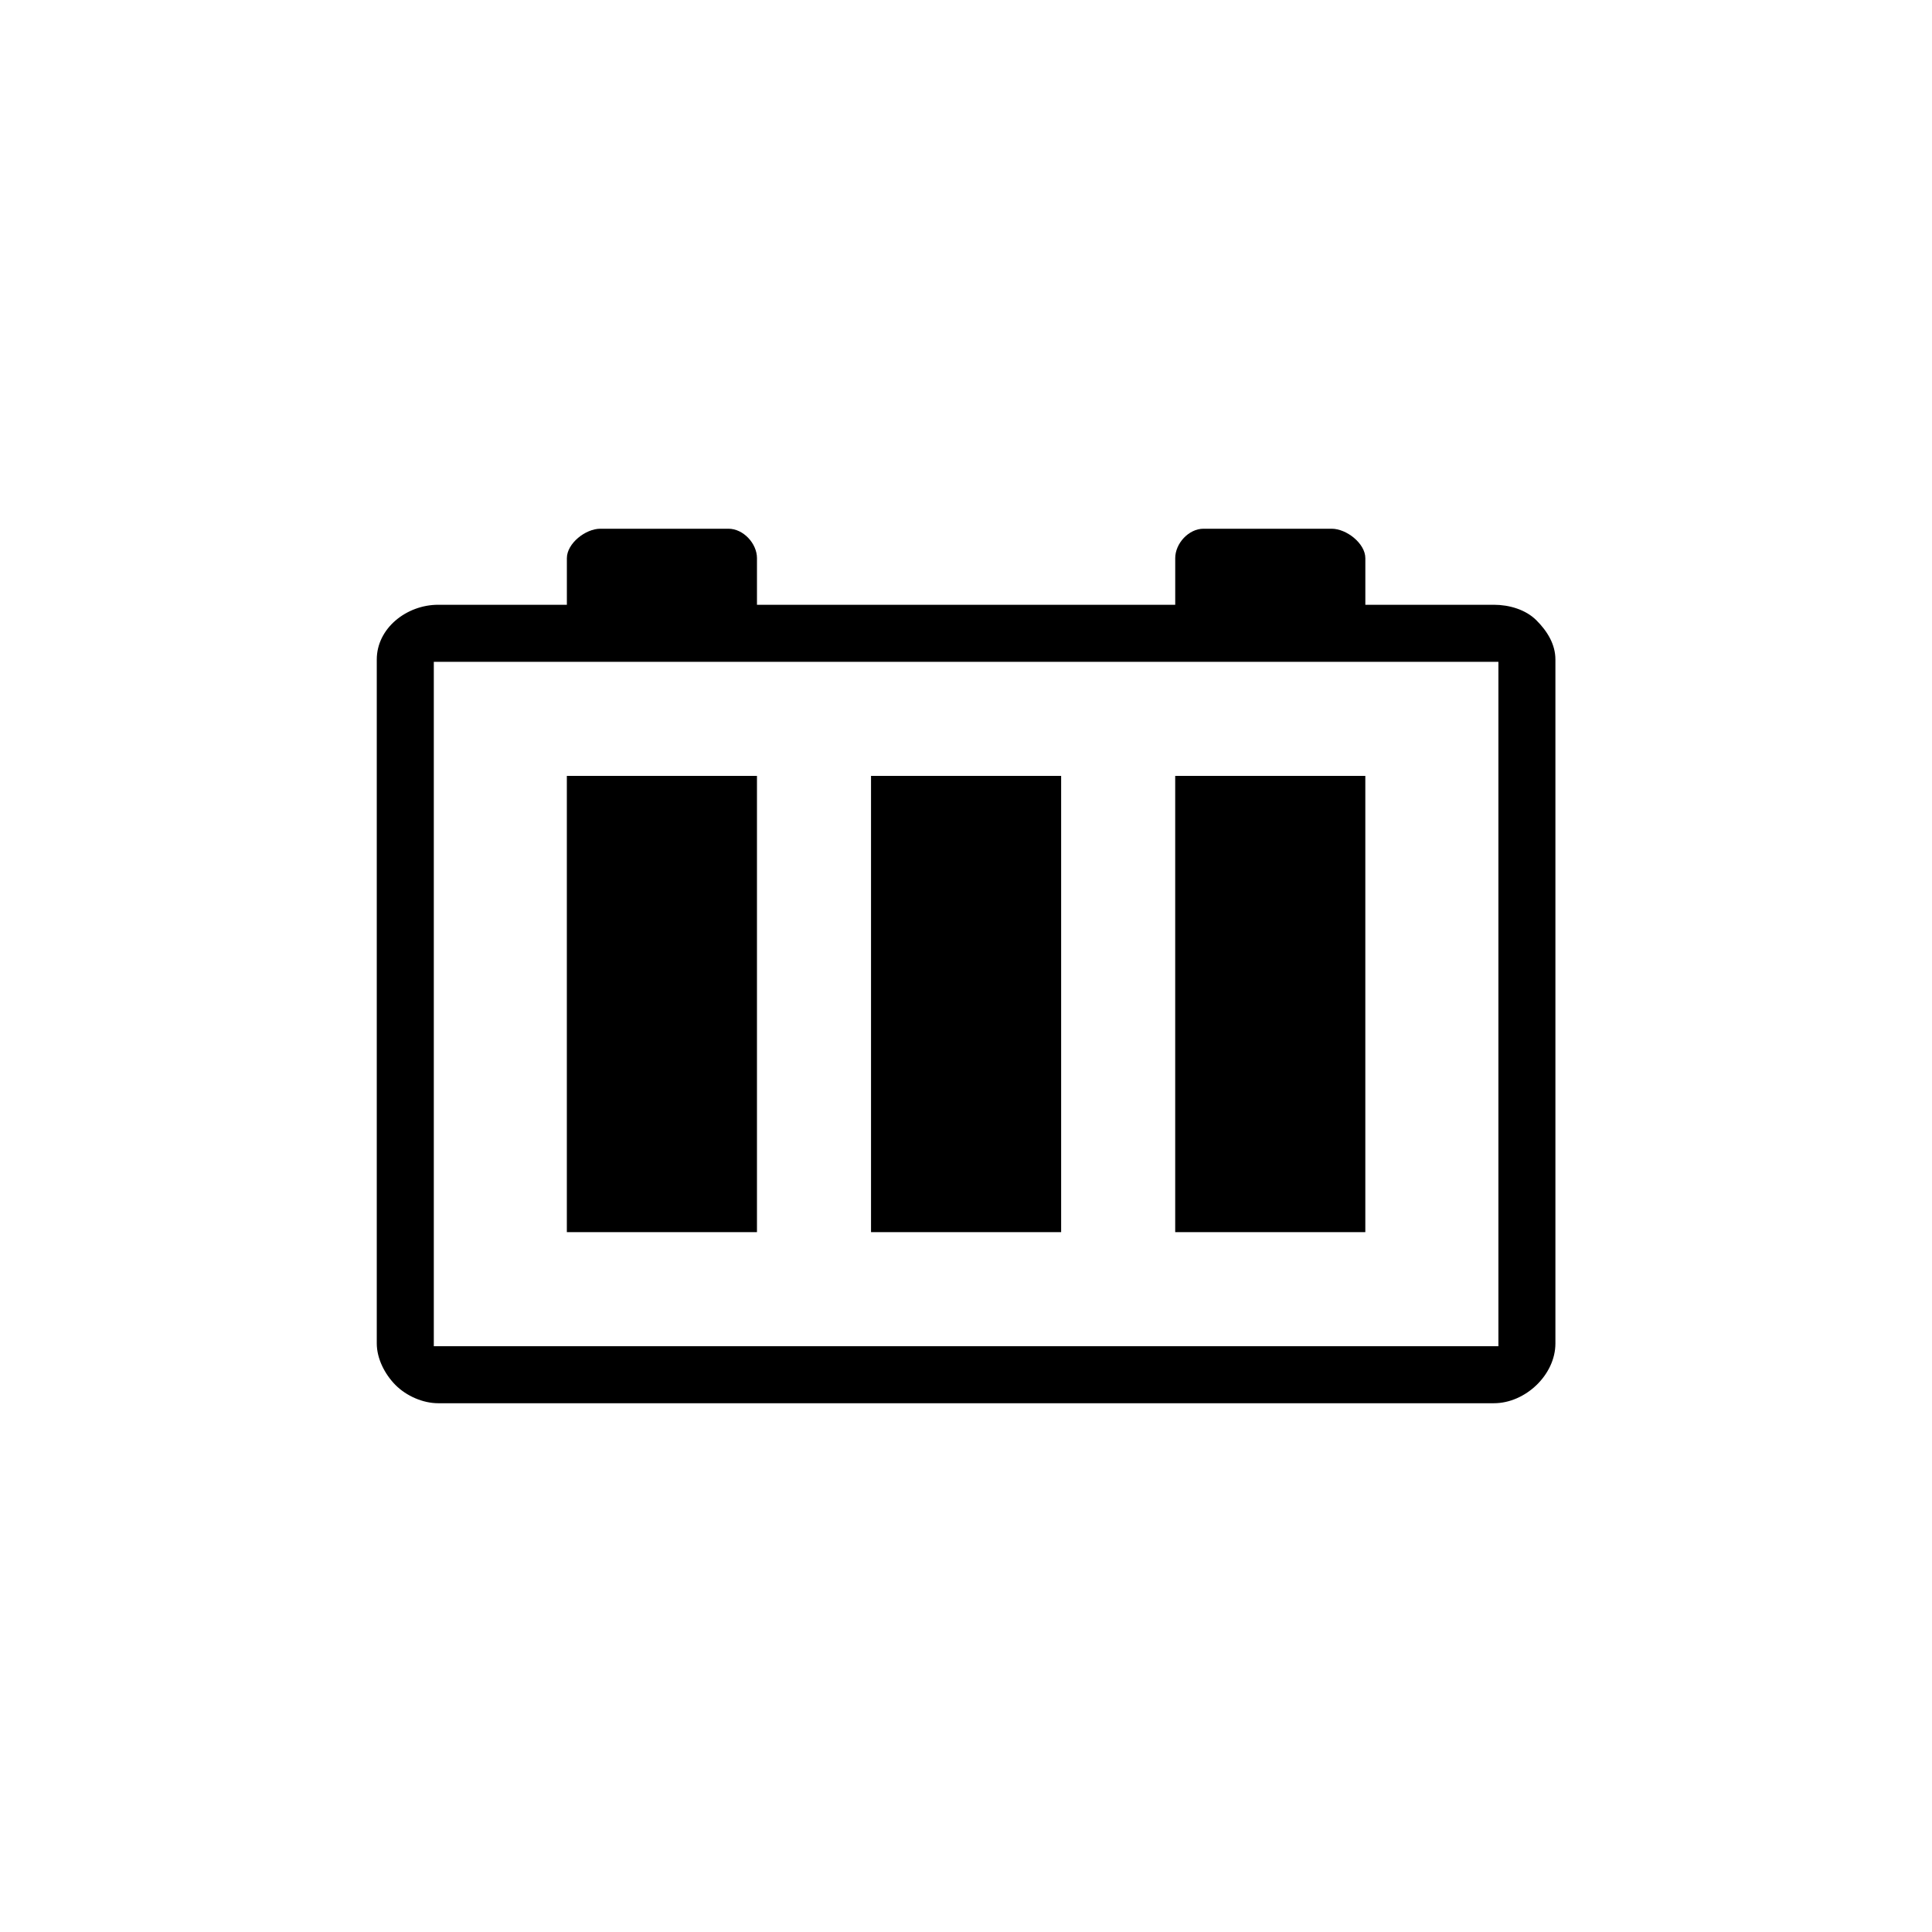
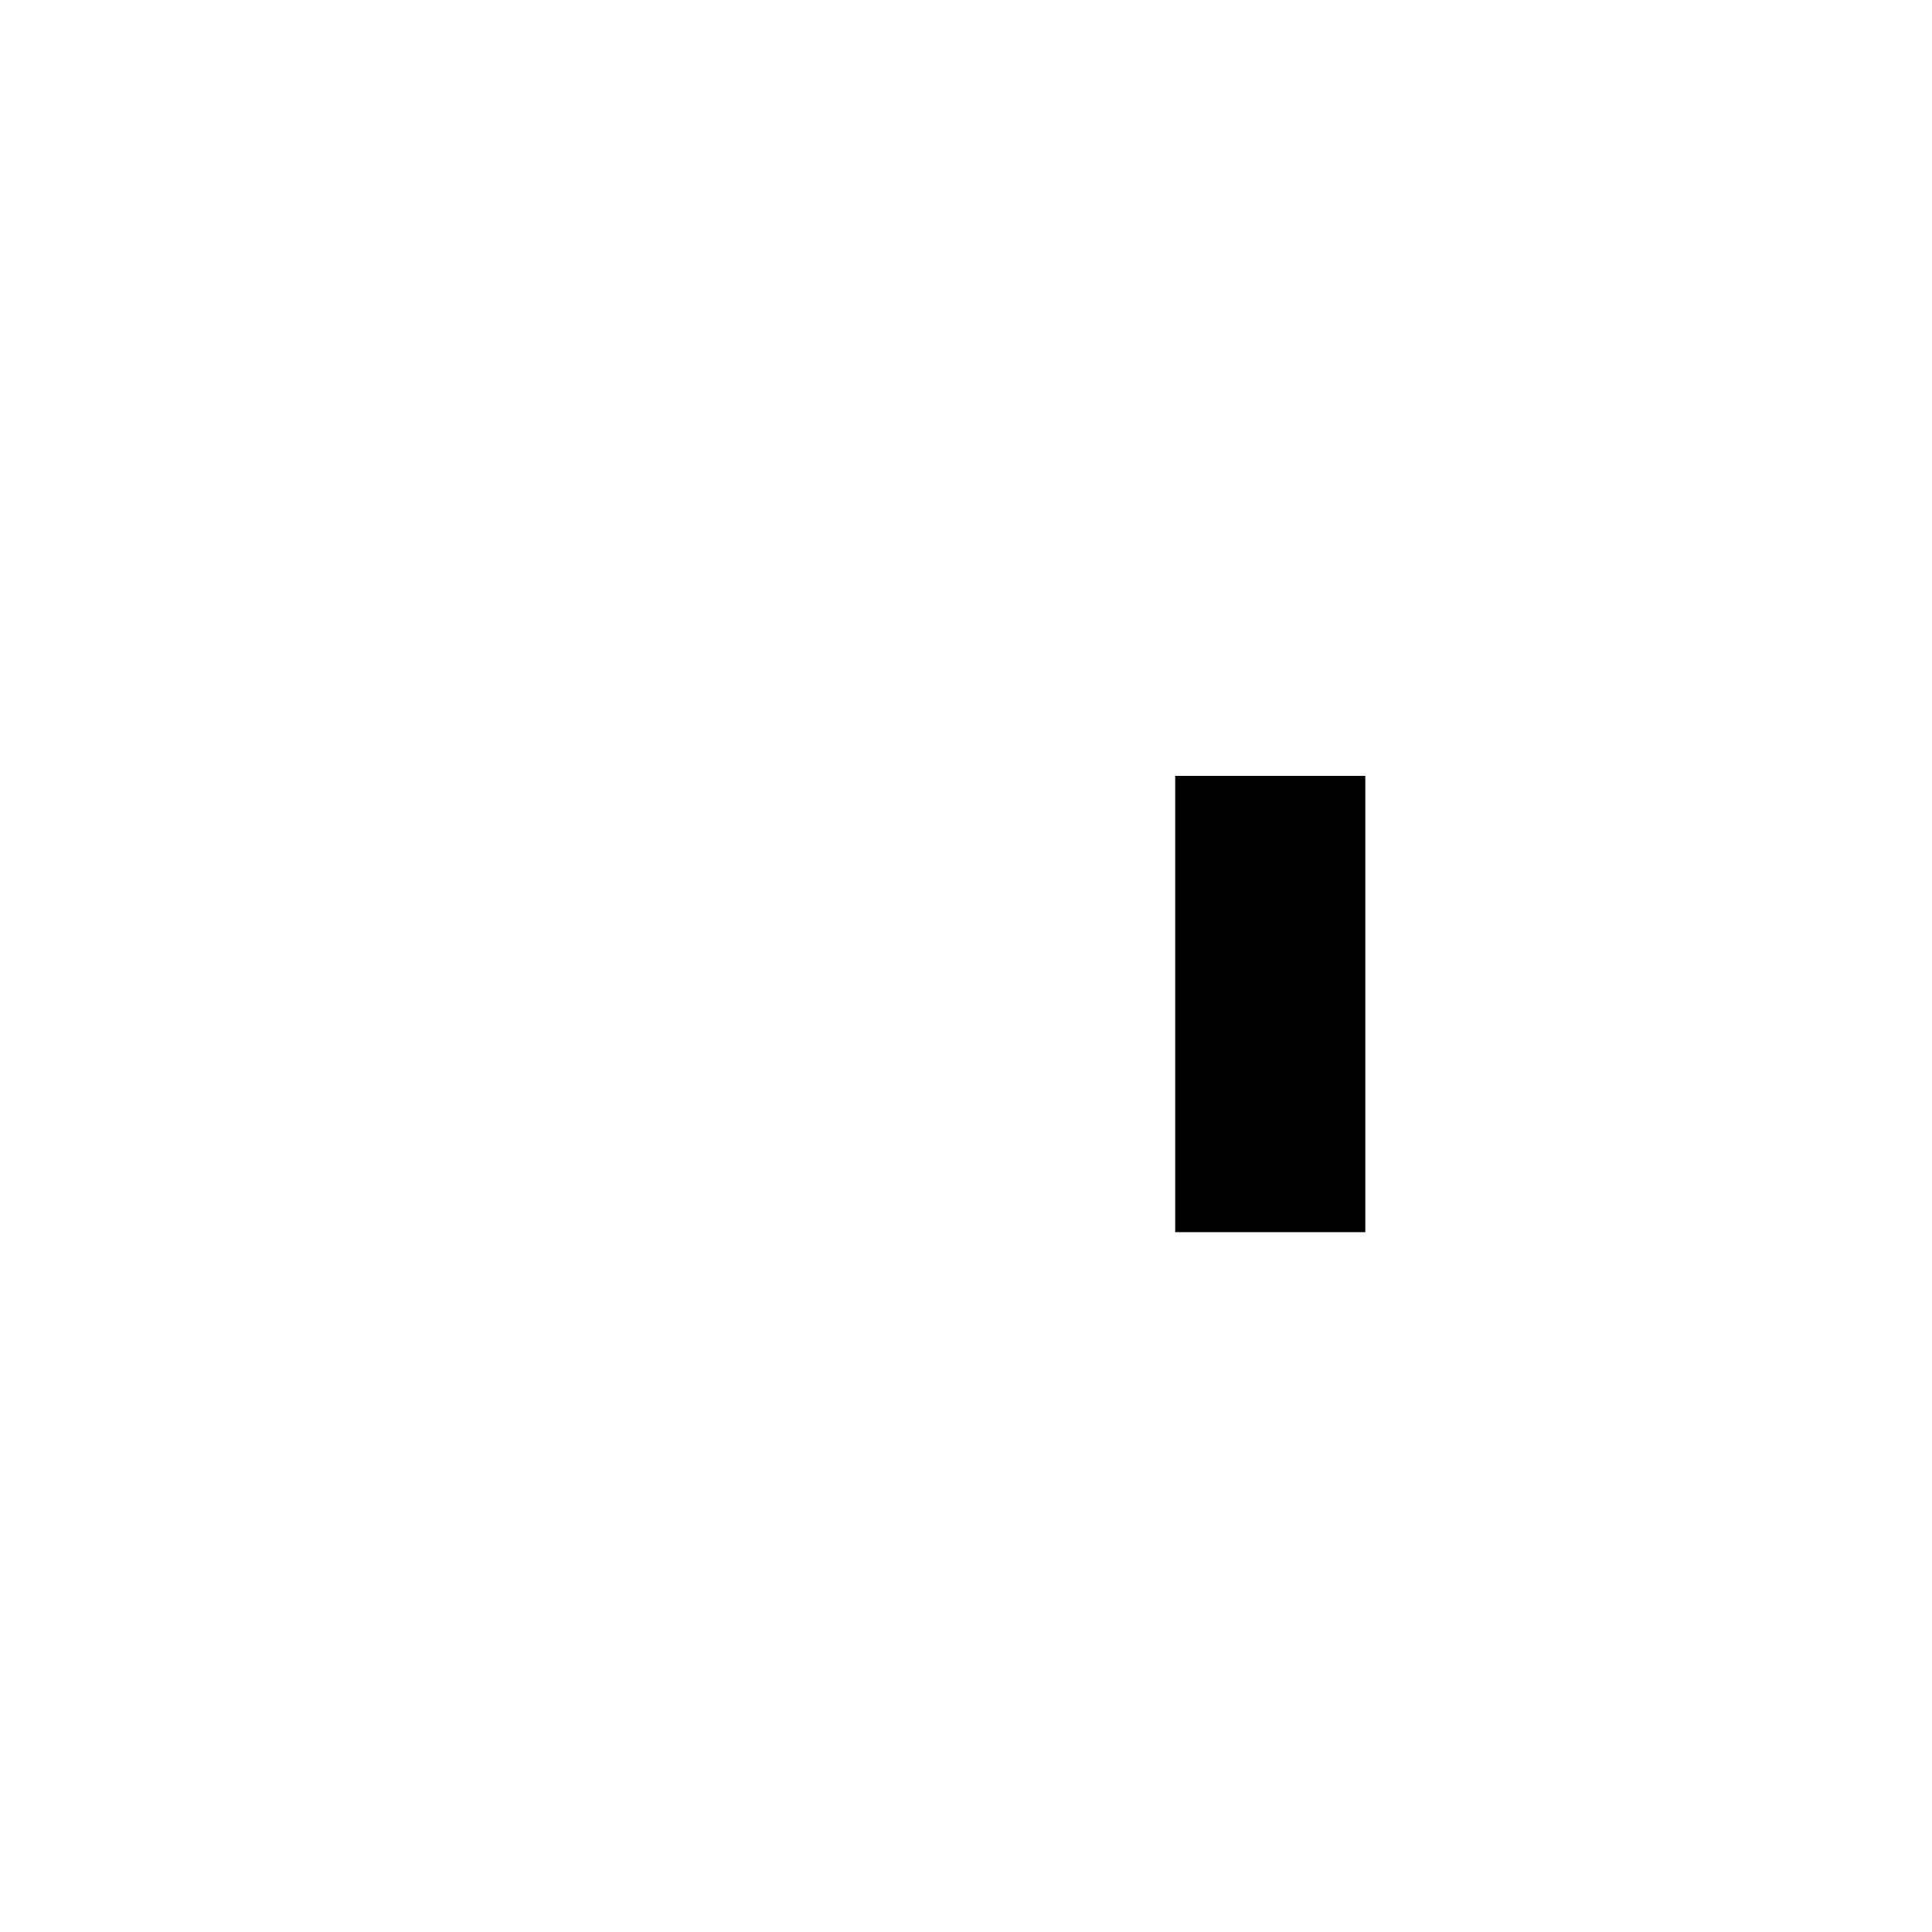
<svg xmlns="http://www.w3.org/2000/svg" fill="#000000" width="800px" height="800px" version="1.1" viewBox="144 144 512 512">
  <g>
-     <path d="m551.18 308.4c-2.844-2.859-7.242-4.129-11.273-4.129h-34.078v-12.348c0-3.91-4.996-7.805-8.918-7.805h-33.977c-3.906 0-7.488 3.891-7.488 7.805v12.348h-110.84v-12.348c0-3.91-3.633-7.805-7.547-7.805h-33.977c-3.906 0-8.855 3.891-8.855 7.805v12.348h-34.117c-8.328 0-16.262 6.184-16.262 14.516v181.23c0 4.039 2.137 8.195 4.988 11.055 2.859 2.863 7.227 4.797 11.27 4.797h279.8c8.312 0 16.293-7.508 16.293-15.836v-181.25c0.004-4.035-2.16-7.527-5.023-10.387zm-10.086 192.36h-282.13v-181.37h282.13z" />
-     <path d="m294.22 349.62h50.383v120.91h-50.383z" />
-     <path d="m374.83 349.62h50.383v120.91h-50.383z" />
    <path d="m455.44 349.62h50.383v120.91h-50.383z" />
  </g>
</svg>